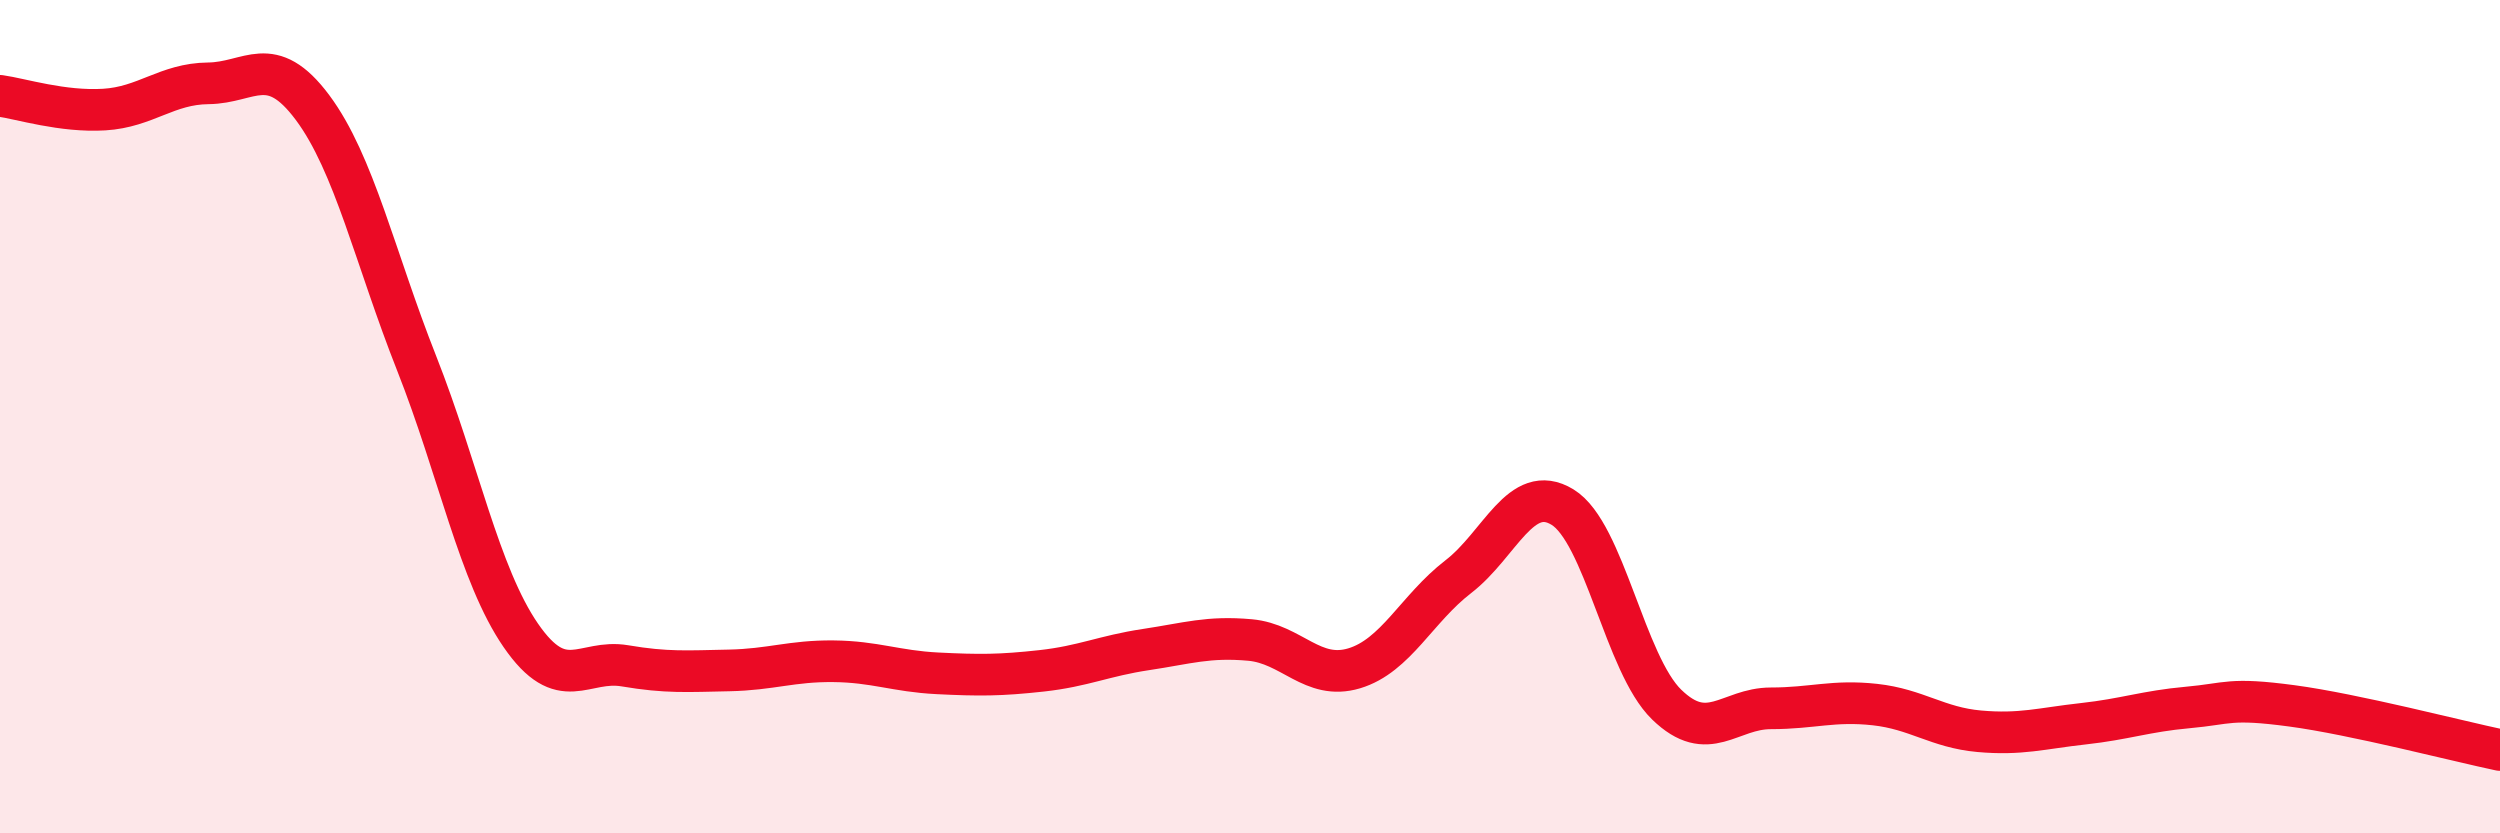
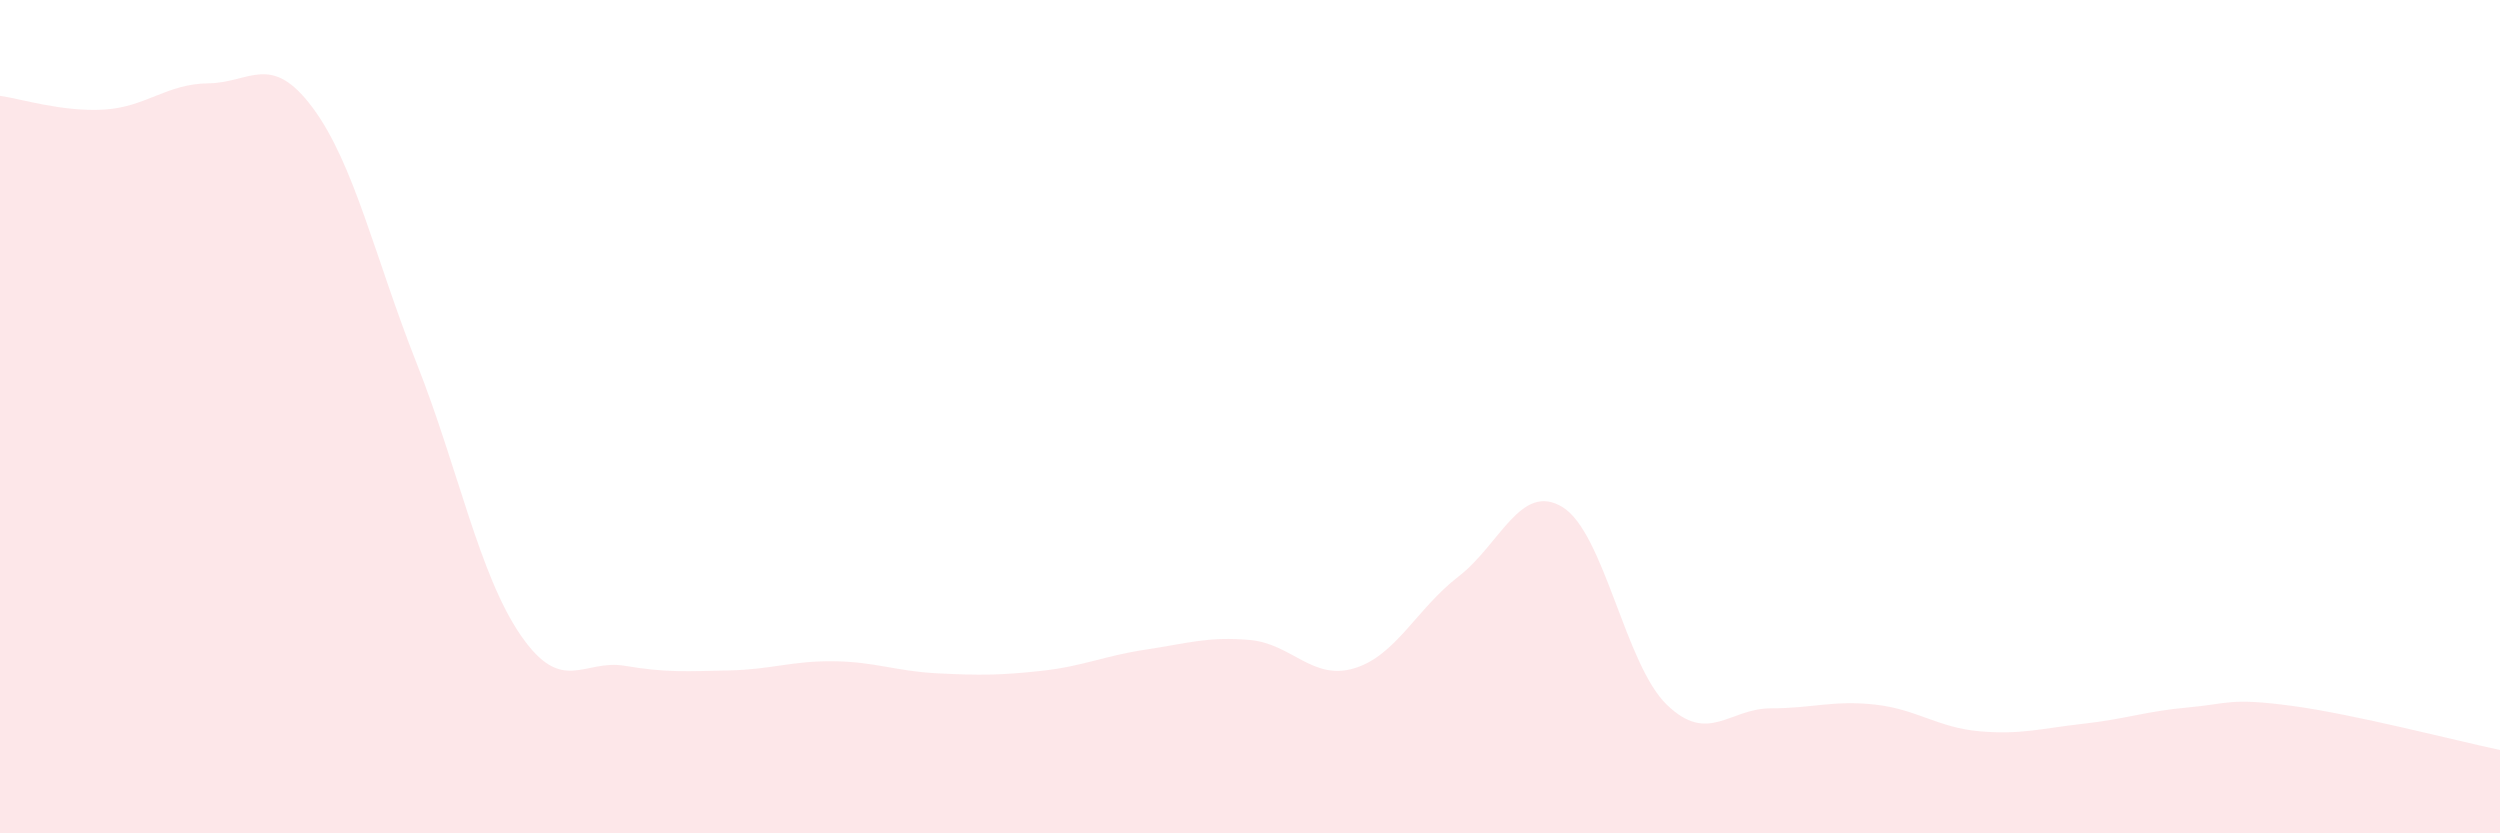
<svg xmlns="http://www.w3.org/2000/svg" width="60" height="20" viewBox="0 0 60 20">
  <path d="M 0,2.3 C 0.5,2.37 1.5,2.69 2.5,2.63 C 3.5,2.57 4,2.01 5,2 C 6,1.99 6.5,1.24 7.5,2.58 C 8.5,3.92 9,6.19 10,8.72 C 11,11.25 11.5,13.8 12.5,15.25 C 13.5,16.7 14,15.81 15,15.98 C 16,16.15 16.5,16.11 17.5,16.09 C 18.5,16.07 19,15.86 20,15.87 C 21,15.88 21.5,16.11 22.5,16.16 C 23.5,16.21 24,16.21 25,16.1 C 26,15.99 26.5,15.74 27.5,15.59 C 28.5,15.44 29,15.27 30,15.36 C 31,15.45 31.5,16.34 32.5,16.04 C 33.5,15.74 34,14.61 35,13.84 C 36,13.07 36.5,11.56 37.5,12.17 C 38.5,12.78 39,15.94 40,16.91 C 41,17.88 41.5,17 42.5,17 C 43.5,17 44,16.8 45,16.91 C 46,17.02 46.5,17.46 47.5,17.55 C 48.5,17.64 49,17.48 50,17.37 C 51,17.26 51.5,17.07 52.5,16.98 C 53.5,16.89 53.5,16.74 55,16.94 C 56.5,17.14 59,17.79 60,18L60 20L0 20Z" fill="#EB0A25" opacity="0.1" stroke-linecap="round" stroke-linejoin="round" />
-   <path d="M 0,2.3 C 0.5,2.37 1.5,2.69 2.5,2.63 C 3.5,2.57 4,2.01 5,2 C 6,1.99 6.5,1.24 7.5,2.58 C 8.5,3.92 9,6.19 10,8.72 C 11,11.25 11.5,13.8 12.5,15.25 C 13.5,16.7 14,15.81 15,15.98 C 16,16.15 16.5,16.11 17.5,16.09 C 18.5,16.07 19,15.86 20,15.87 C 21,15.88 21.5,16.11 22.5,16.16 C 23.5,16.21 24,16.21 25,16.1 C 26,15.99 26.5,15.74 27.5,15.59 C 28.5,15.44 29,15.27 30,15.36 C 31,15.45 31.5,16.34 32.5,16.04 C 33.5,15.74 34,14.61 35,13.84 C 36,13.07 36.5,11.56 37.5,12.17 C 38.5,12.78 39,15.94 40,16.91 C 41,17.88 41.5,17 42.5,17 C 43.5,17 44,16.8 45,16.91 C 46,17.02 46.5,17.46 47.5,17.55 C 48.5,17.64 49,17.48 50,17.37 C 51,17.26 51.5,17.07 52.5,16.98 C 53.5,16.89 53.5,16.74 55,16.94 C 56.5,17.14 59,17.79 60,18" stroke="#EB0A25" stroke-width="1" fill="none" stroke-linecap="round" stroke-linejoin="round" />
</svg>